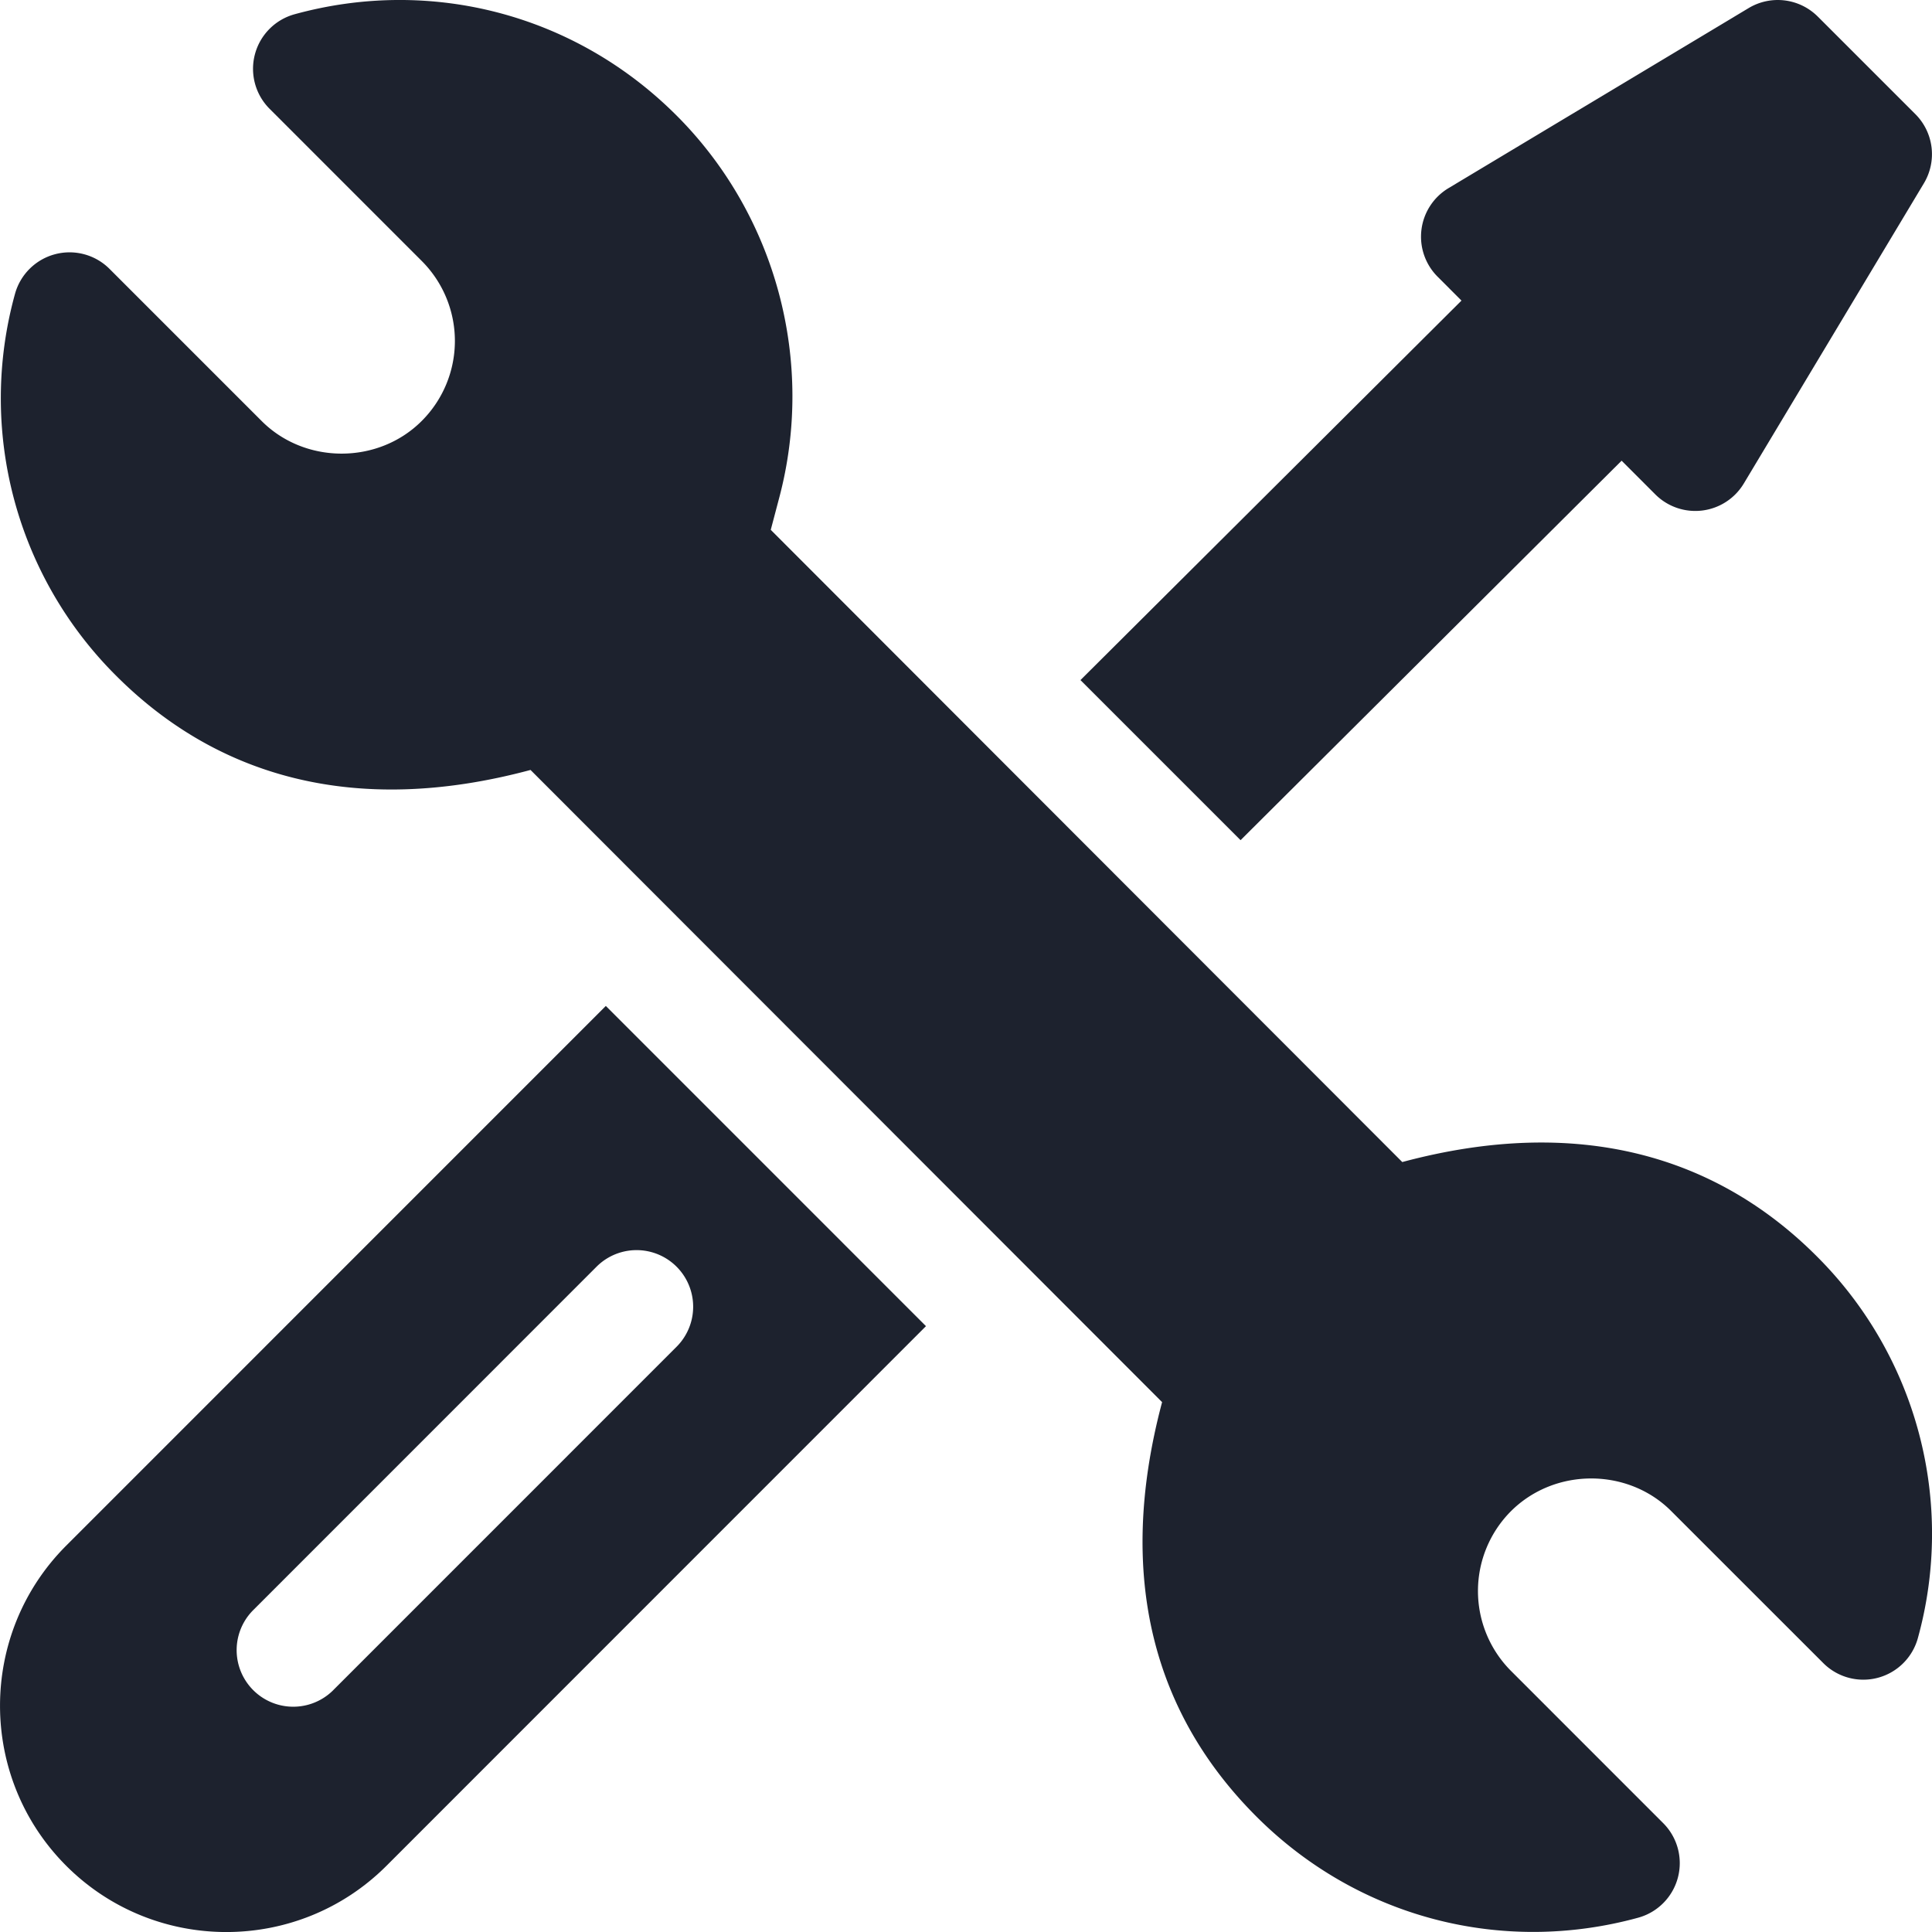
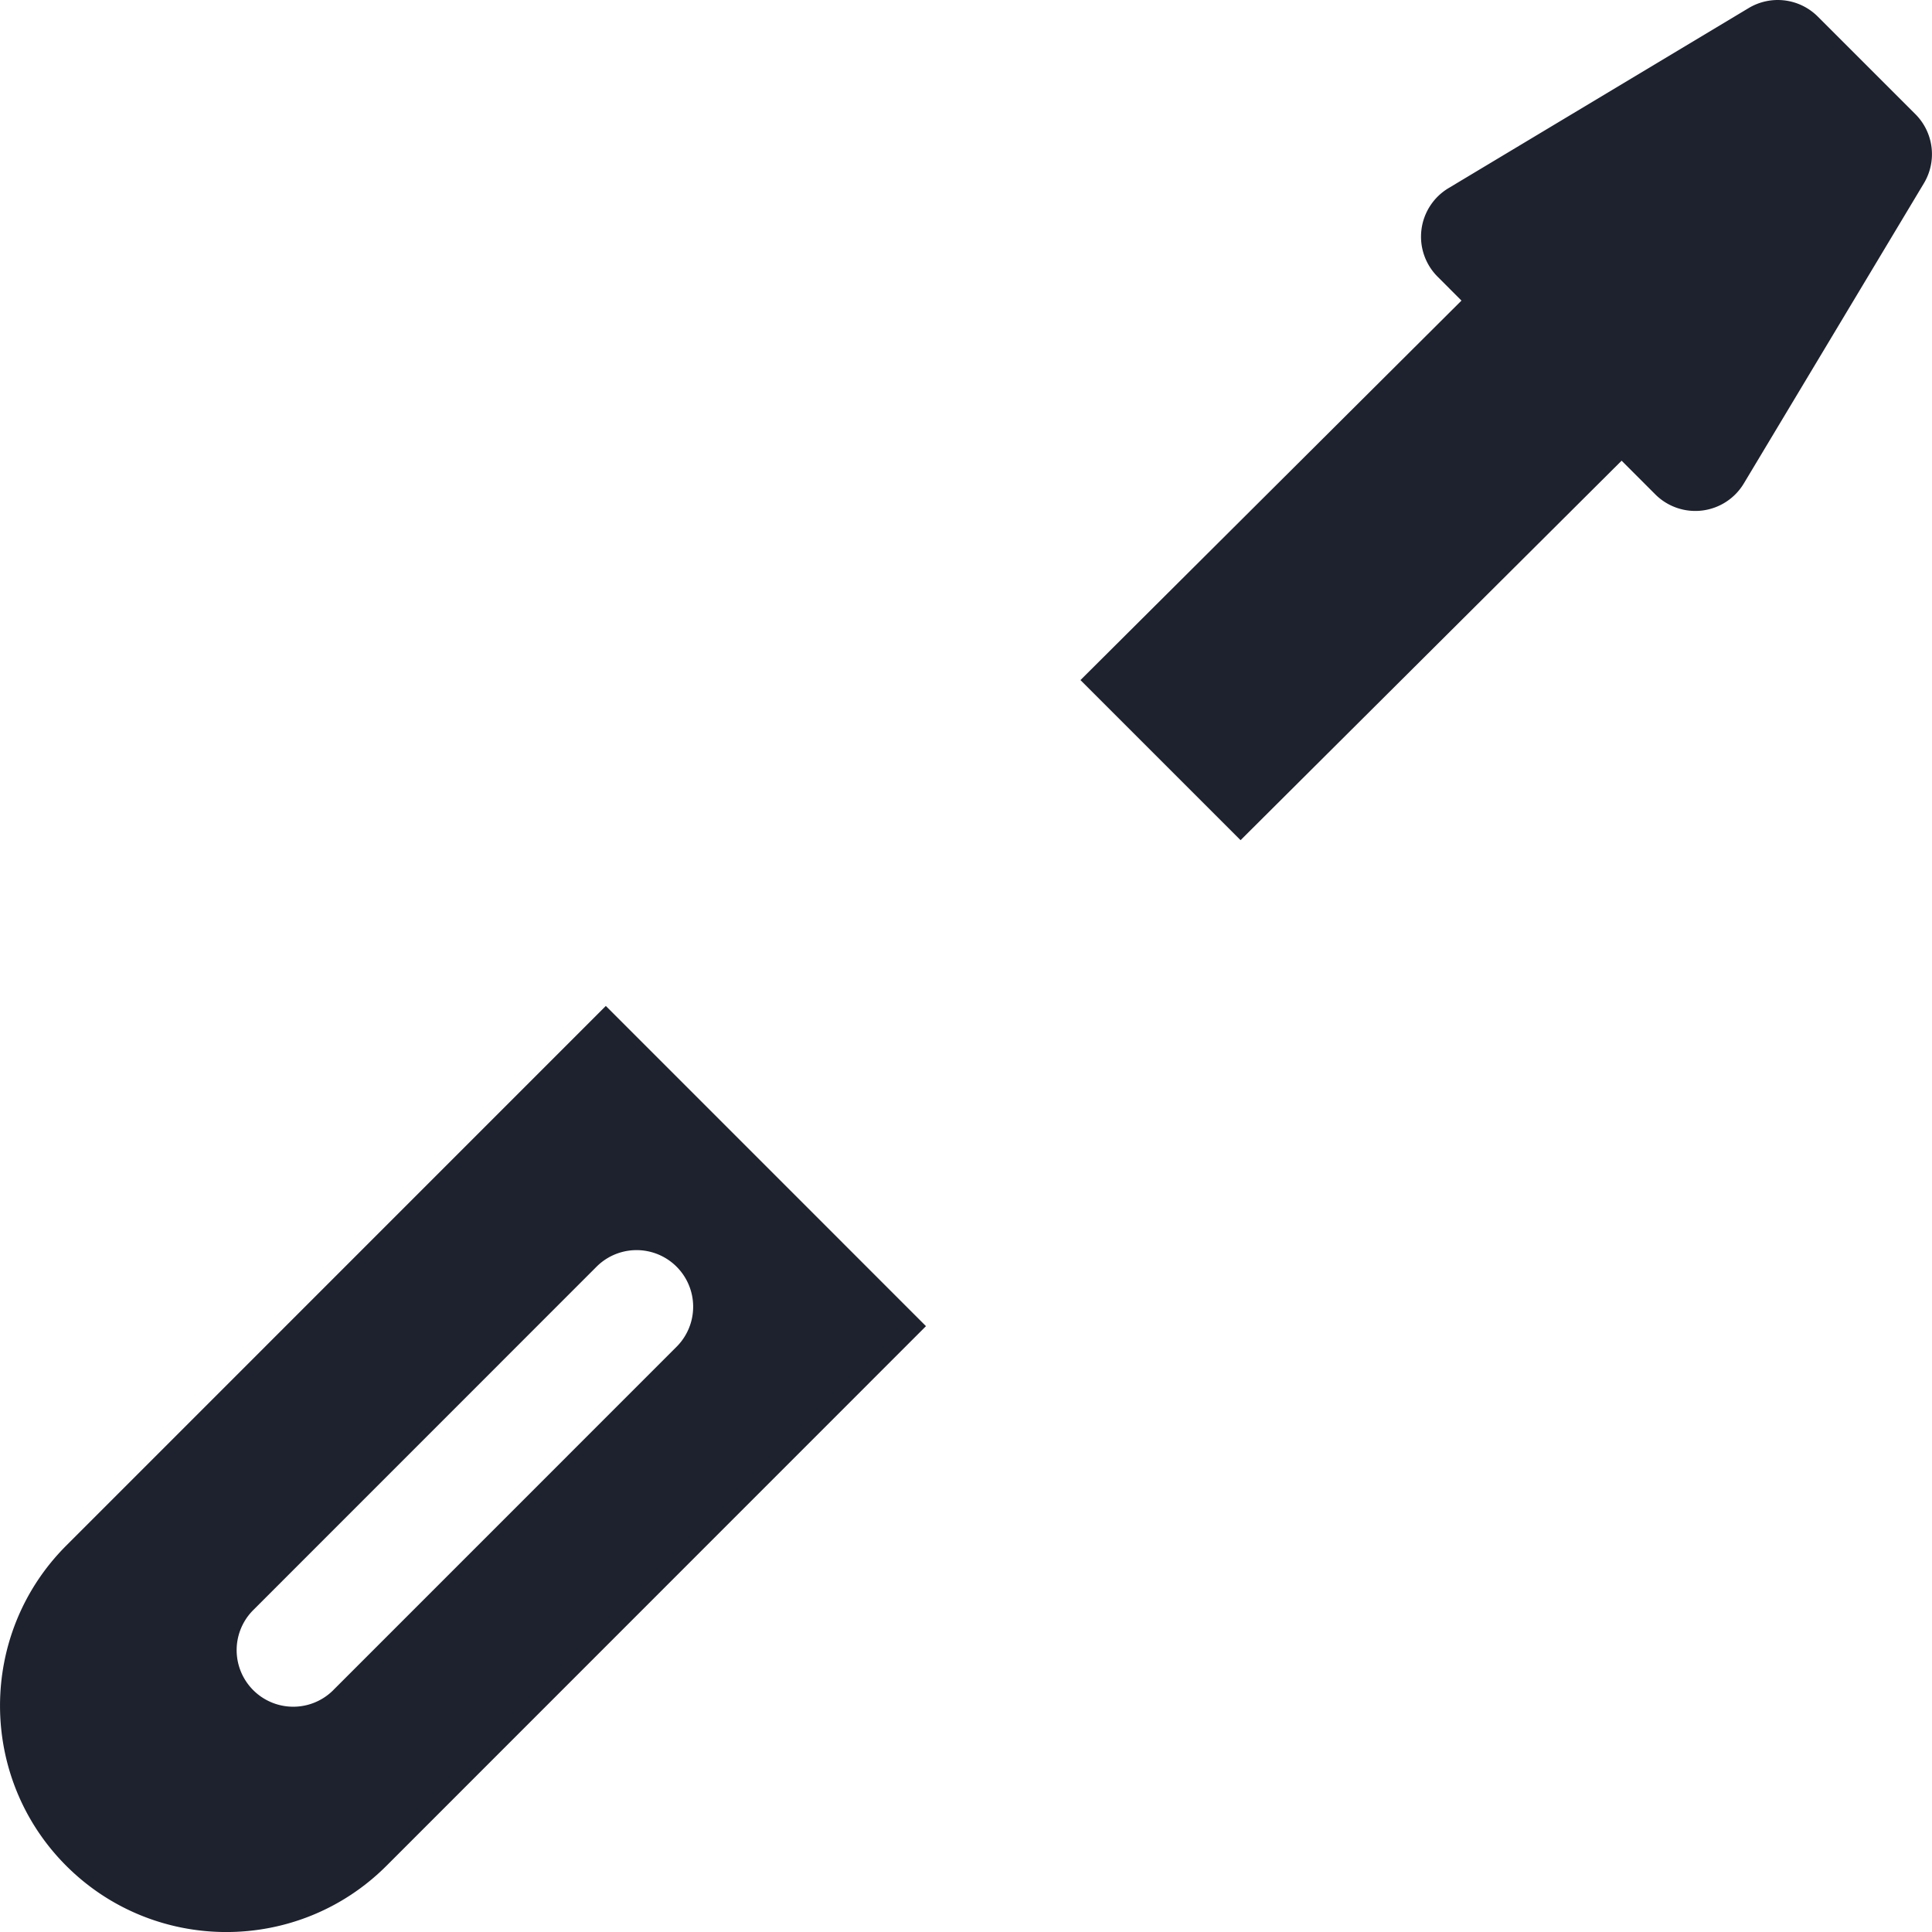
<svg xmlns="http://www.w3.org/2000/svg" viewBox="0 0 70 70" fill="none">
-   <path d="M65.82 45.513c-3.6-3.604-8.597-5.13-15.013-3.41L27.926 19.197l.302-1.144c1.318-4.944-.106-10.26-3.715-13.868C20.84.509 15.615-.841 10.675.516a2.05 2.05 0 00-.905 3.428l5.509 5.51a4.097 4.097 0 01.004 5.795c-1.578 1.583-4.232 1.58-5.804.004l-5.51-5.51a2.05 2.05 0 00-3.427.91 14.183 14.183 0 003.67 13.834c3.6 3.602 8.59 5.134 15.01 3.41l22.883 22.905c-1.708 6.415-.235 11.362 3.414 15.012 3.68 3.682 8.906 5.02 13.835 3.668a2.05 2.05 0 00.906-3.427l-5.508-5.509a4.098 4.098 0 01-.005-5.795c1.599-1.59 4.246-1.565 5.804-.002l5.511 5.509a2.05 2.05 0 003.427-.91 14.188 14.188 0 00-3.669-13.835z" fill="#1D222E" />
  <path d="M21.95 36.447L2.4 56c-3.199 3.2-3.199 8.402 0 11.602 3.2 3.199 8.402 3.199 11.602 0L33.55 48.049l-11.6-11.602zm-9.875 24.79a2.05 2.05 0 11-2.9-2.9l12.439-12.442a2.05 2.05 0 112.9 2.9L12.075 61.236zM69.398 4.136L65.862.601a2.05 2.05 0 00-2.504-.309L52.482 6.817a2.05 2.05 0 00-.395 3.208l.865.866-13.805 13.75 5.801 5.8 13.806-13.749 1.22 1.22a2.05 2.05 0 003.208-.395L69.707 6.64a2.051 2.051 0 00-.31-2.505z" fill="#1D222E" />
</svg>